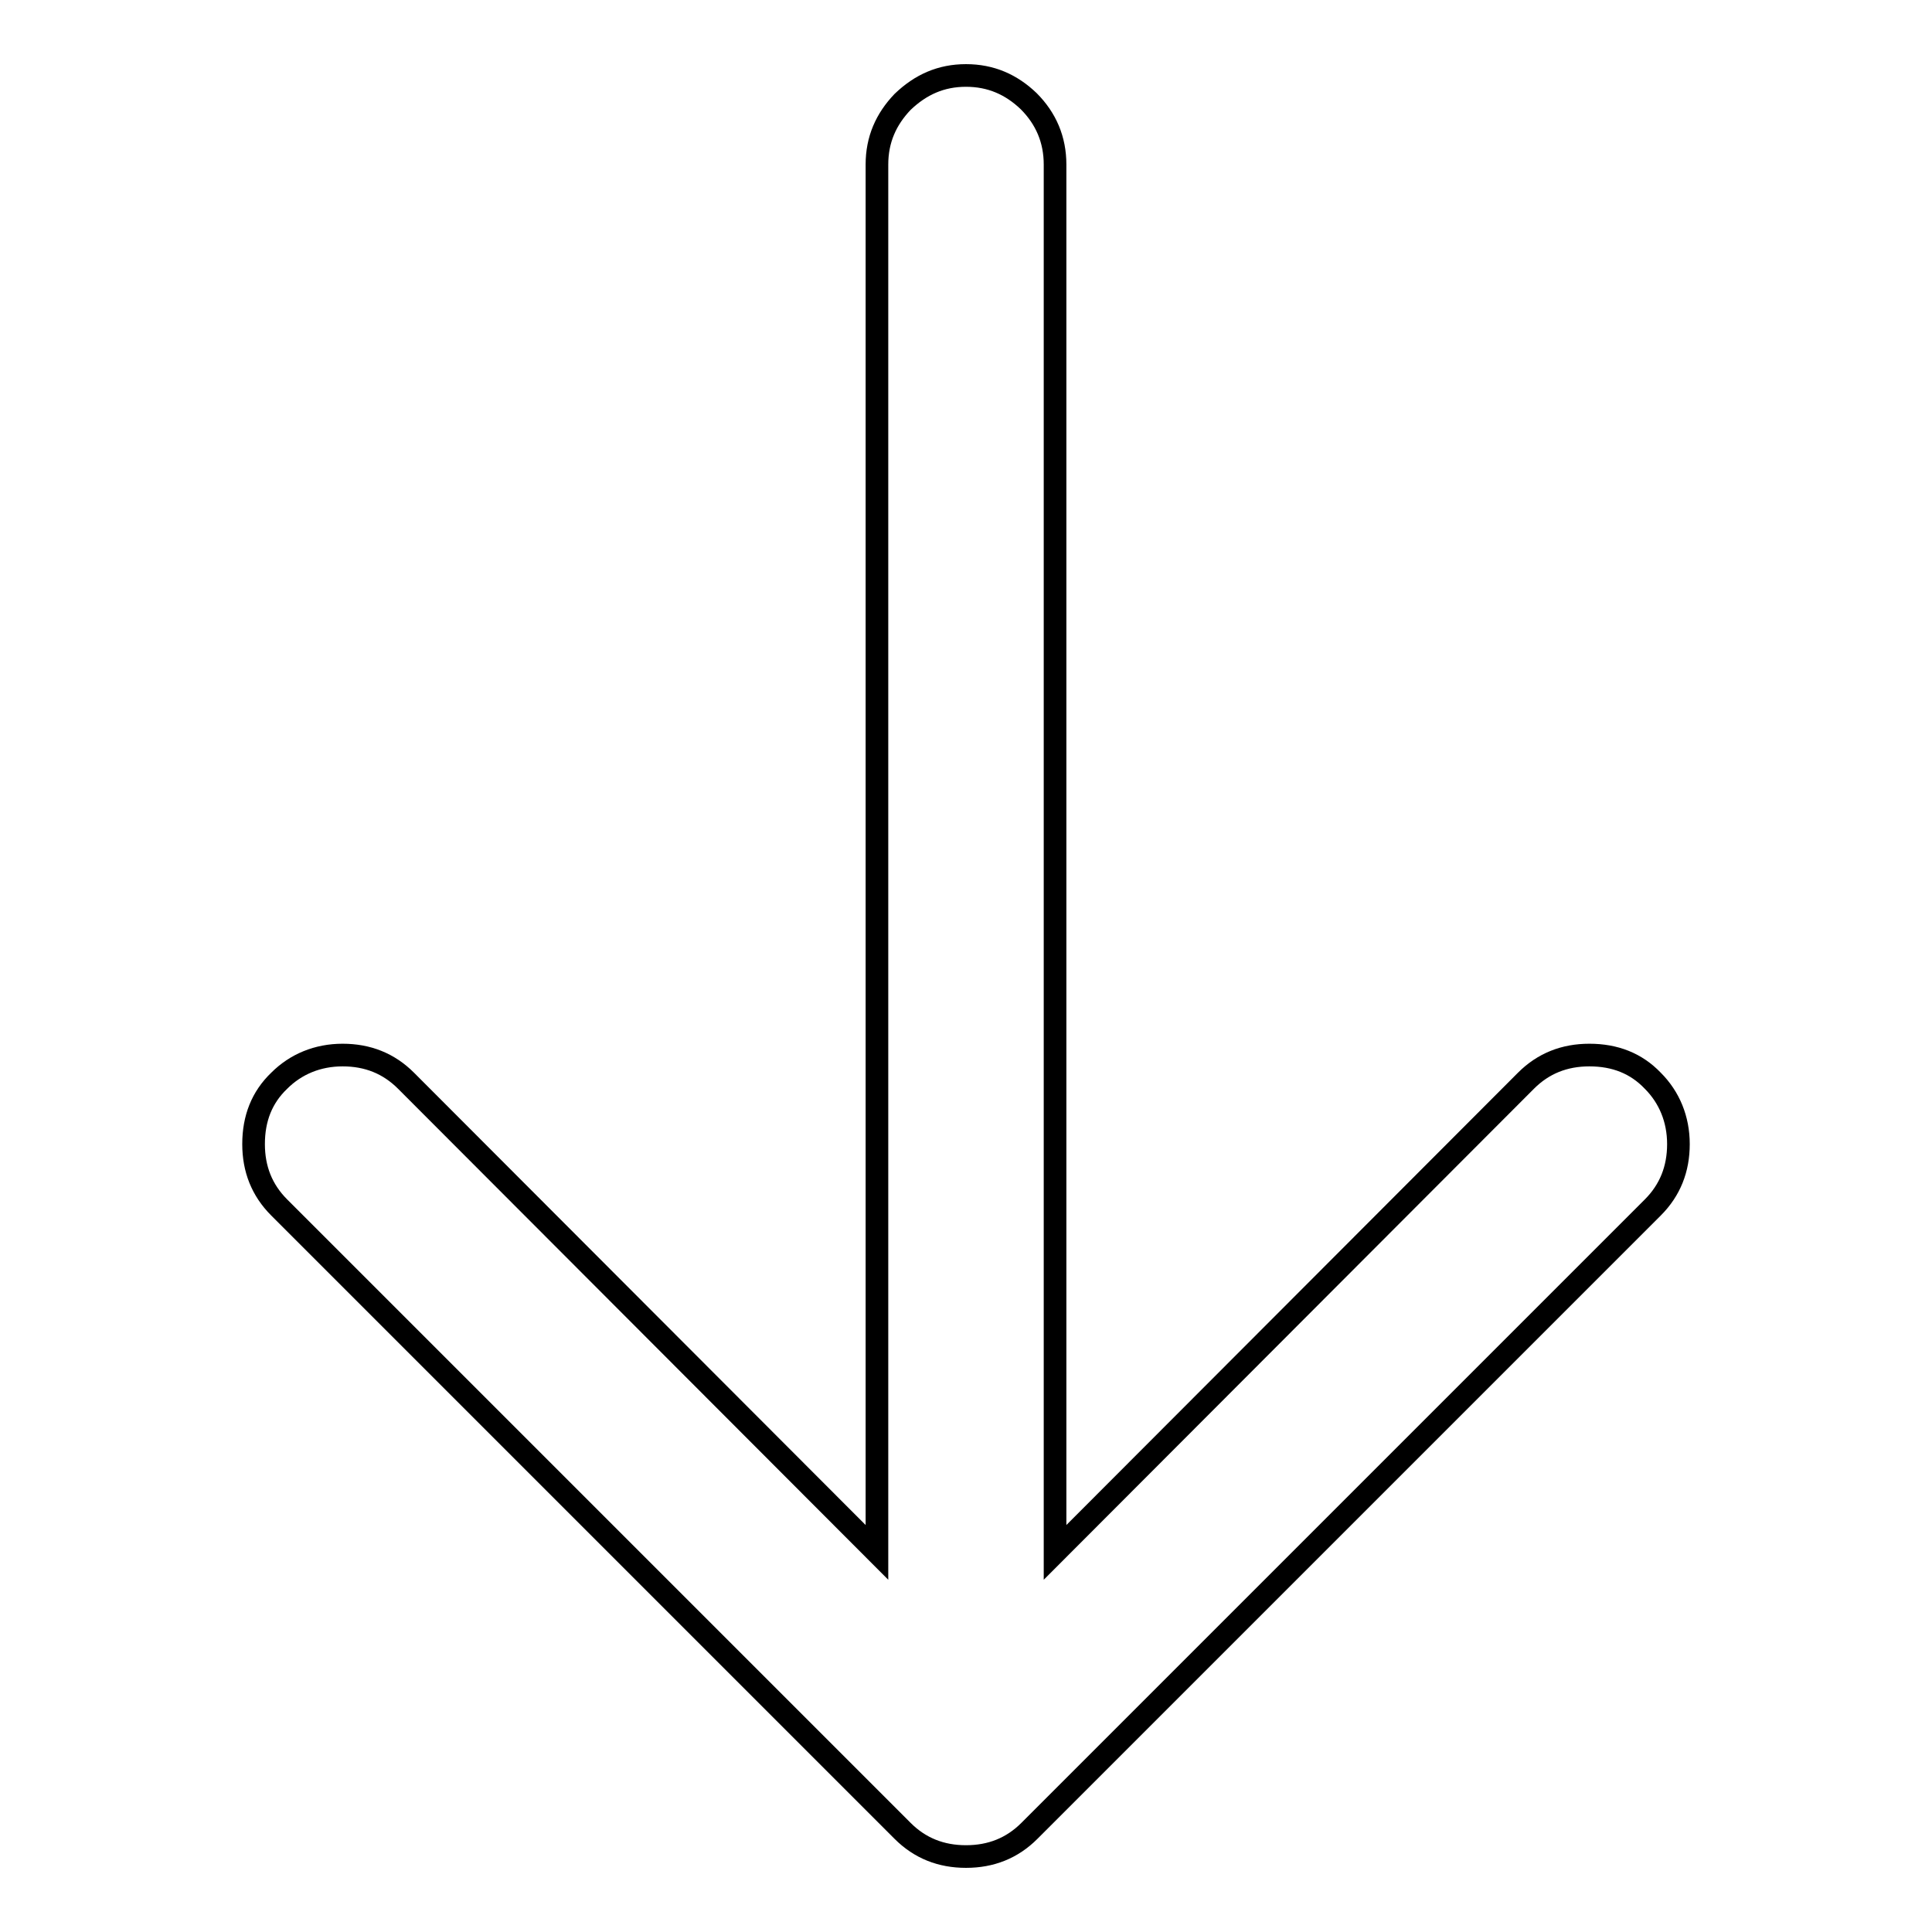
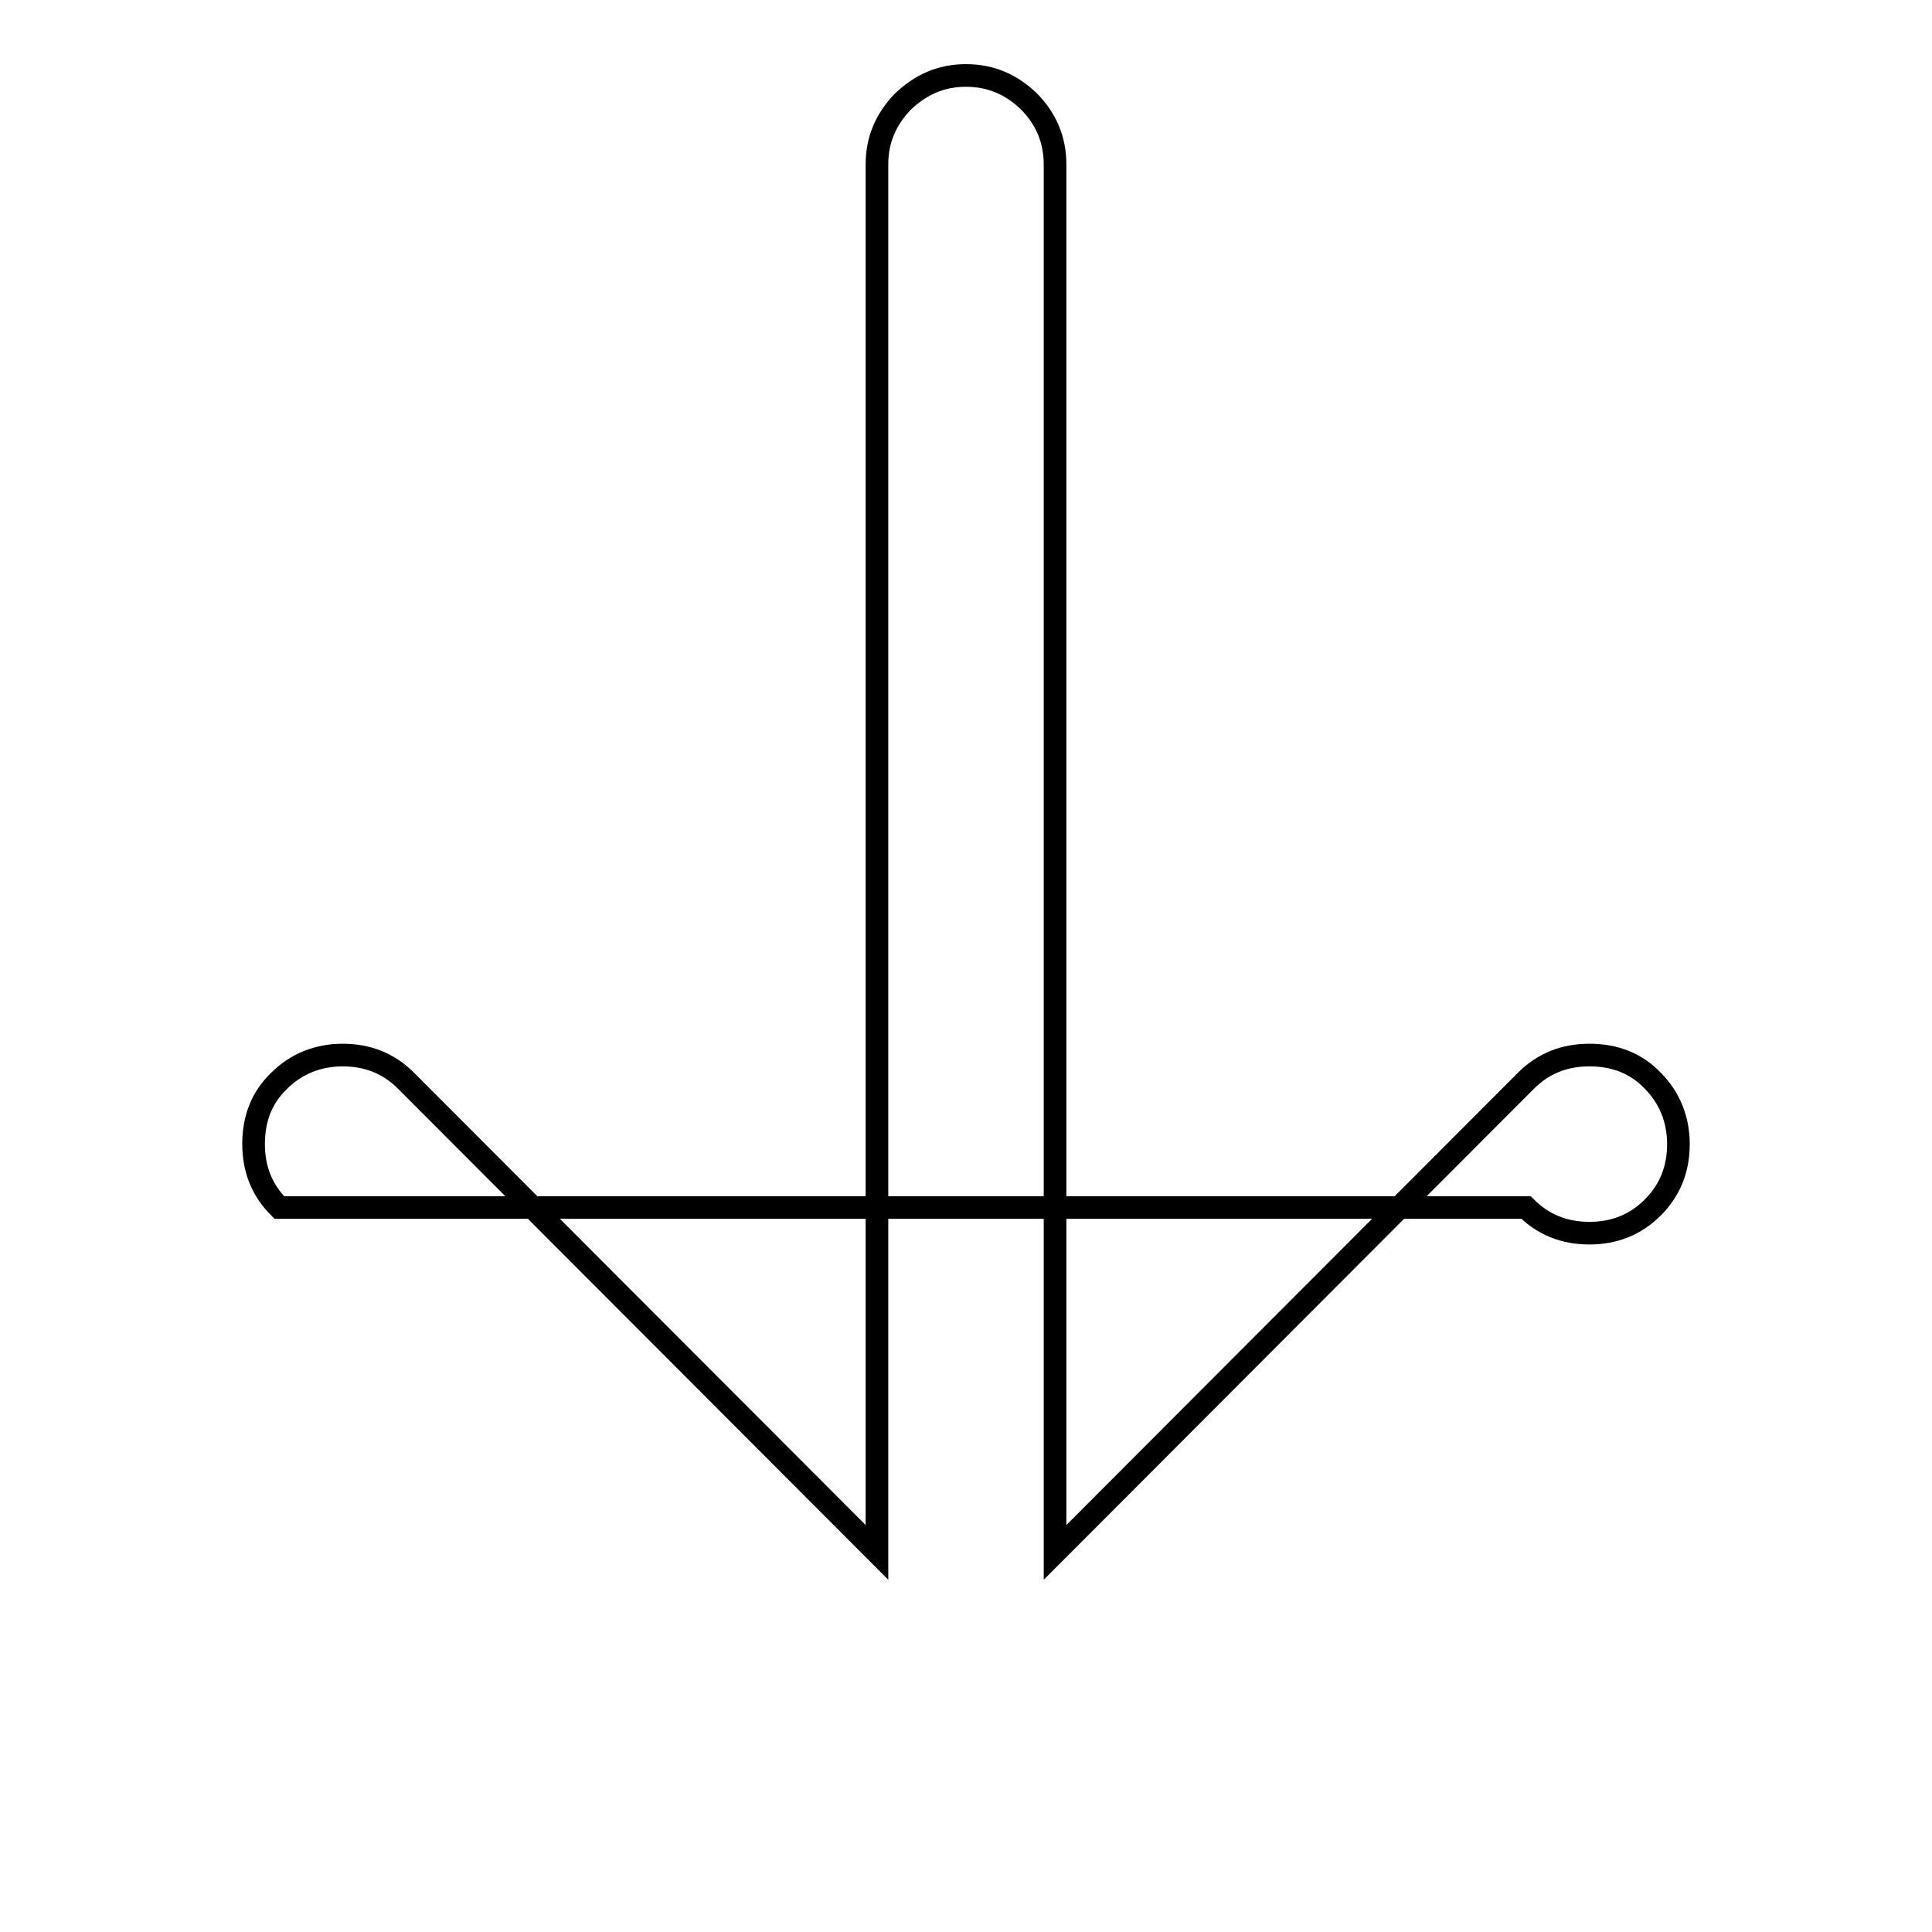
<svg xmlns="http://www.w3.org/2000/svg" version="1.1" x="0px" y="0px" viewBox="0 0 256 256" enable-background="new 0 0 256 256" xml:space="preserve">
  <g>
    <g>
-       <path stroke-width="3" fill-opacity="0" stroke="#000000" d="M128,10c3.3,0,6,1.2,8.3,3.4c2.3,2.3,3.5,5.1,3.5,8.4v183.9l62.4-62.5c2.3-2.3,5.1-3.4,8.4-3.4c3.4,0,6.2,1.1,8.4,3.4c2.2,2.2,3.4,5.1,3.4,8.4c0,3.3-1.1,6.1-3.4,8.4l-82.6,82.6c-2.3,2.3-5.1,3.4-8.4,3.4c-3.3,0-6.1-1.1-8.4-3.4L37,160c-2.3-2.3-3.4-5.1-3.4-8.4c0-3.4,1.1-6.2,3.4-8.4c2.2-2.2,5.1-3.4,8.4-3.4c3.3,0,6.1,1.1,8.4,3.4l62.4,62.5V21.8c0-3.3,1.2-6,3.4-8.3C122,11.2,124.7,10,128,10L128,10z" />
+       <path stroke-width="3" fill-opacity="0" stroke="#000000" d="M128,10c3.3,0,6,1.2,8.3,3.4c2.3,2.3,3.5,5.1,3.5,8.4v183.9l62.4-62.5c2.3-2.3,5.1-3.4,8.4-3.4c3.4,0,6.2,1.1,8.4,3.4c2.2,2.2,3.4,5.1,3.4,8.4c0,3.3-1.1,6.1-3.4,8.4c-2.3,2.3-5.1,3.4-8.4,3.4c-3.3,0-6.1-1.1-8.4-3.4L37,160c-2.3-2.3-3.4-5.1-3.4-8.4c0-3.4,1.1-6.2,3.4-8.4c2.2-2.2,5.1-3.4,8.4-3.4c3.3,0,6.1,1.1,8.4,3.4l62.4,62.5V21.8c0-3.3,1.2-6,3.4-8.3C122,11.2,124.7,10,128,10L128,10z" />
    </g>
  </g>
</svg>